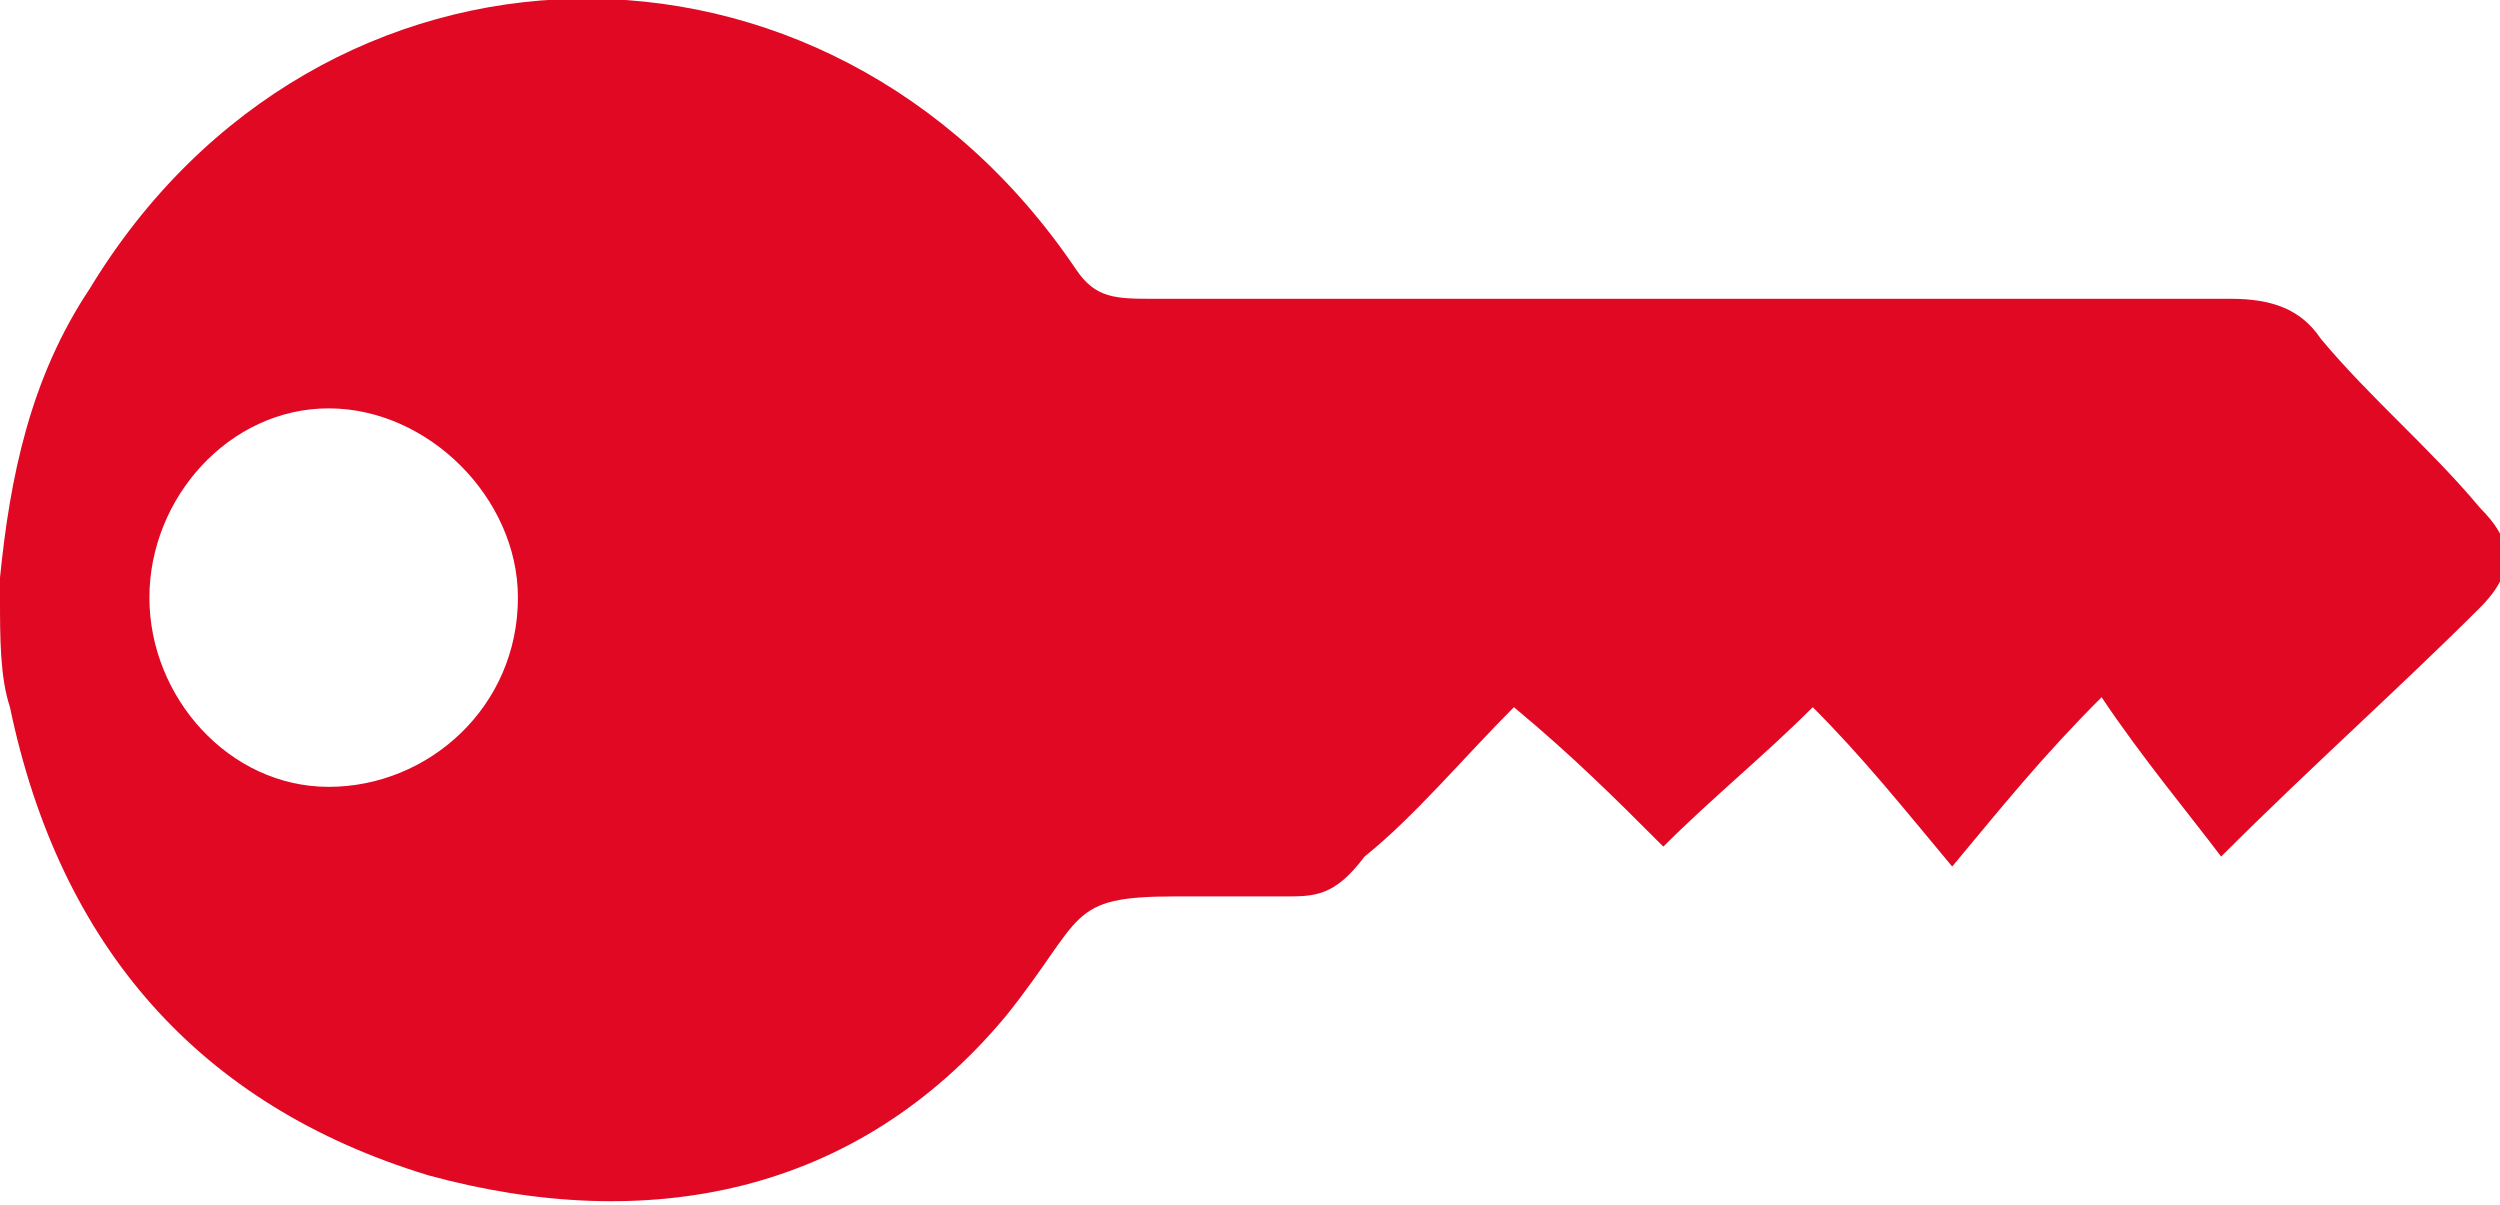
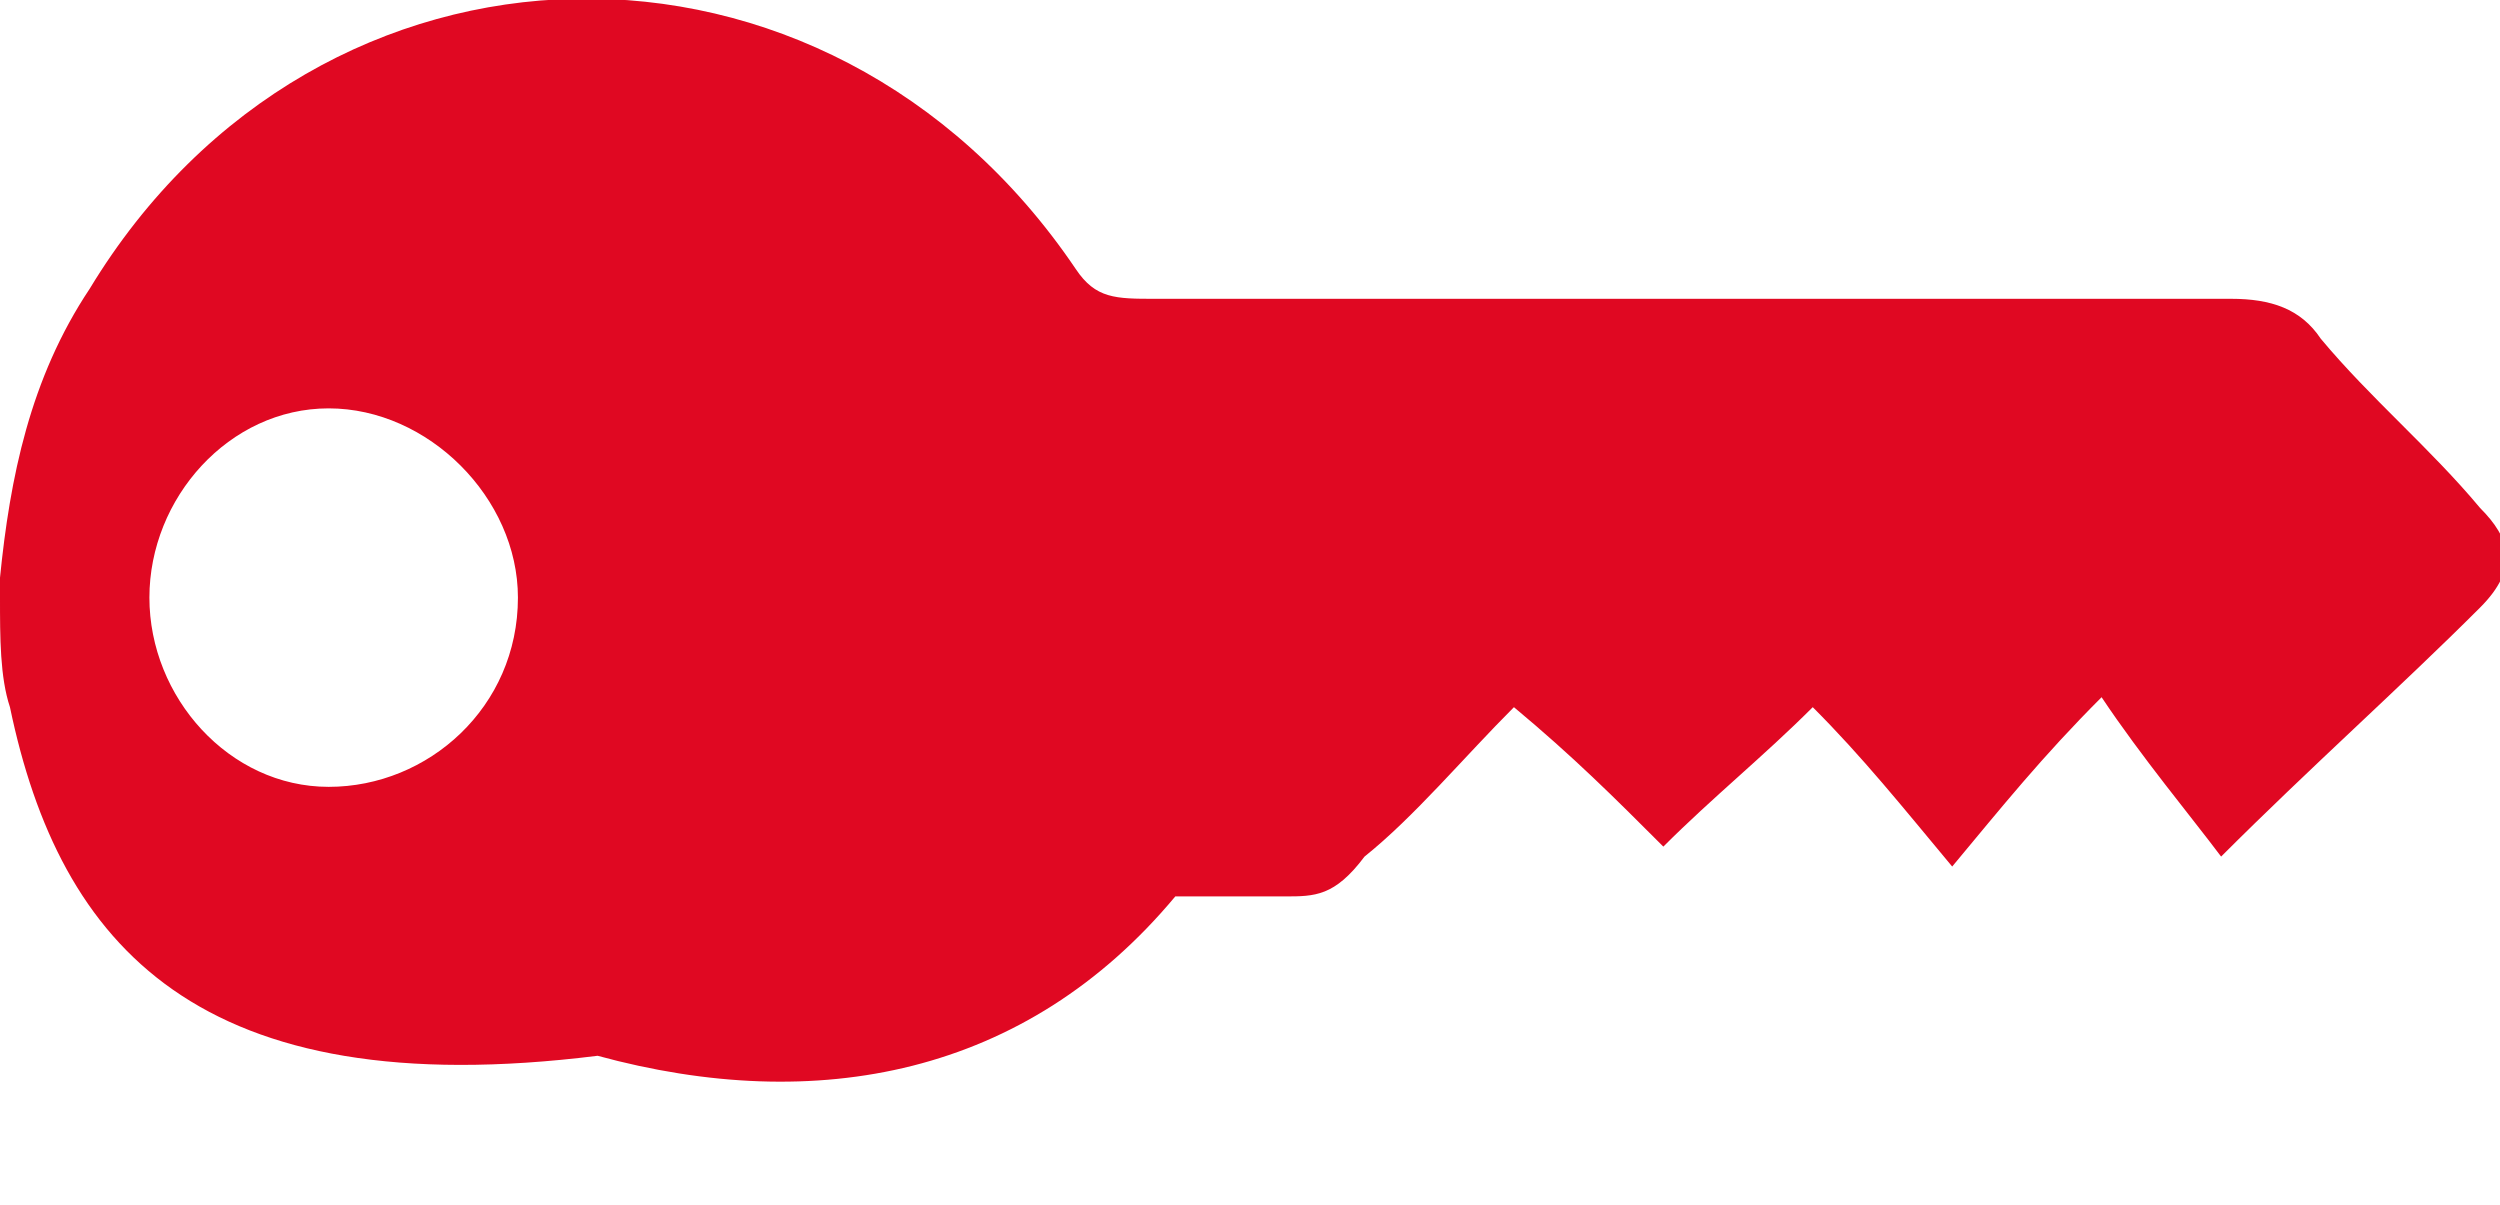
<svg xmlns="http://www.w3.org/2000/svg" version="1.1" id="Capa_1" x="0px" y="0px" viewBox="0 0 25.1 12.1" style="enable-background:new 0 0 25.1 12.1;" xml:space="preserve">
  <style type="text/css">
	.st0{fill-rule:evenodd;clip-rule:evenodd;fill:#E00822;}
</style>
  <g id="_x30_0OwKu.tif_2_">
    <g>
-       <path class="st0" d="M0,5.8c0.1-1,0.3-2,0.9-2.9C3.2-0.9,8.3-1,10.8,2.7C11,3,11.2,3,11.6,3c3.6,0,7.2,0,10.8,0    c0.4,0,0.7,0.1,0.9,0.4c0.5,0.6,1.1,1.1,1.6,1.7c0.3,0.3,0.4,0.6,0,1c-0.8,0.8-1.7,1.6-2.6,2.5c-0.3-0.4-0.8-1-1.2-1.6    c-0.6,0.6-1,1.1-1.5,1.7c-0.5-0.6-0.9-1.1-1.4-1.6c-0.5,0.5-1,0.9-1.5,1.4c-0.5-0.5-0.9-0.9-1.5-1.4c-0.5,0.5-1,1.1-1.5,1.5    C13.4,9,13.2,9,12.9,9c0,0-1.1,0-1.1,0c-1.1,0-0.9,0.2-1.7,1.2c-1.5,1.8-3.6,2.2-5.8,1.6C2,11.1,0.6,9.5,0.1,7.1C0,6.8,0,6.4,0,6    C0,5.9,0,5.9,0,5.8z M3.3,7.9c1,0,1.9-0.8,1.9-1.9c0-1-0.9-1.9-1.9-1.9C2.3,4.1,1.5,5,1.5,6C1.5,7,2.3,7.9,3.3,7.9z" />
+       <path class="st0" d="M0,5.8c0.1-1,0.3-2,0.9-2.9C3.2-0.9,8.3-1,10.8,2.7C11,3,11.2,3,11.6,3c3.6,0,7.2,0,10.8,0    c0.4,0,0.7,0.1,0.9,0.4c0.5,0.6,1.1,1.1,1.6,1.7c0.3,0.3,0.4,0.6,0,1c-0.8,0.8-1.7,1.6-2.6,2.5c-0.3-0.4-0.8-1-1.2-1.6    c-0.6,0.6-1,1.1-1.5,1.7c-0.5-0.6-0.9-1.1-1.4-1.6c-0.5,0.5-1,0.9-1.5,1.4c-0.5-0.5-0.9-0.9-1.5-1.4c-0.5,0.5-1,1.1-1.5,1.5    C13.4,9,13.2,9,12.9,9c0,0-1.1,0-1.1,0c-1.5,1.8-3.6,2.2-5.8,1.6C2,11.1,0.6,9.5,0.1,7.1C0,6.8,0,6.4,0,6    C0,5.9,0,5.9,0,5.8z M3.3,7.9c1,0,1.9-0.8,1.9-1.9c0-1-0.9-1.9-1.9-1.9C2.3,4.1,1.5,5,1.5,6C1.5,7,2.3,7.9,3.3,7.9z" />
    </g>
  </g>
</svg>